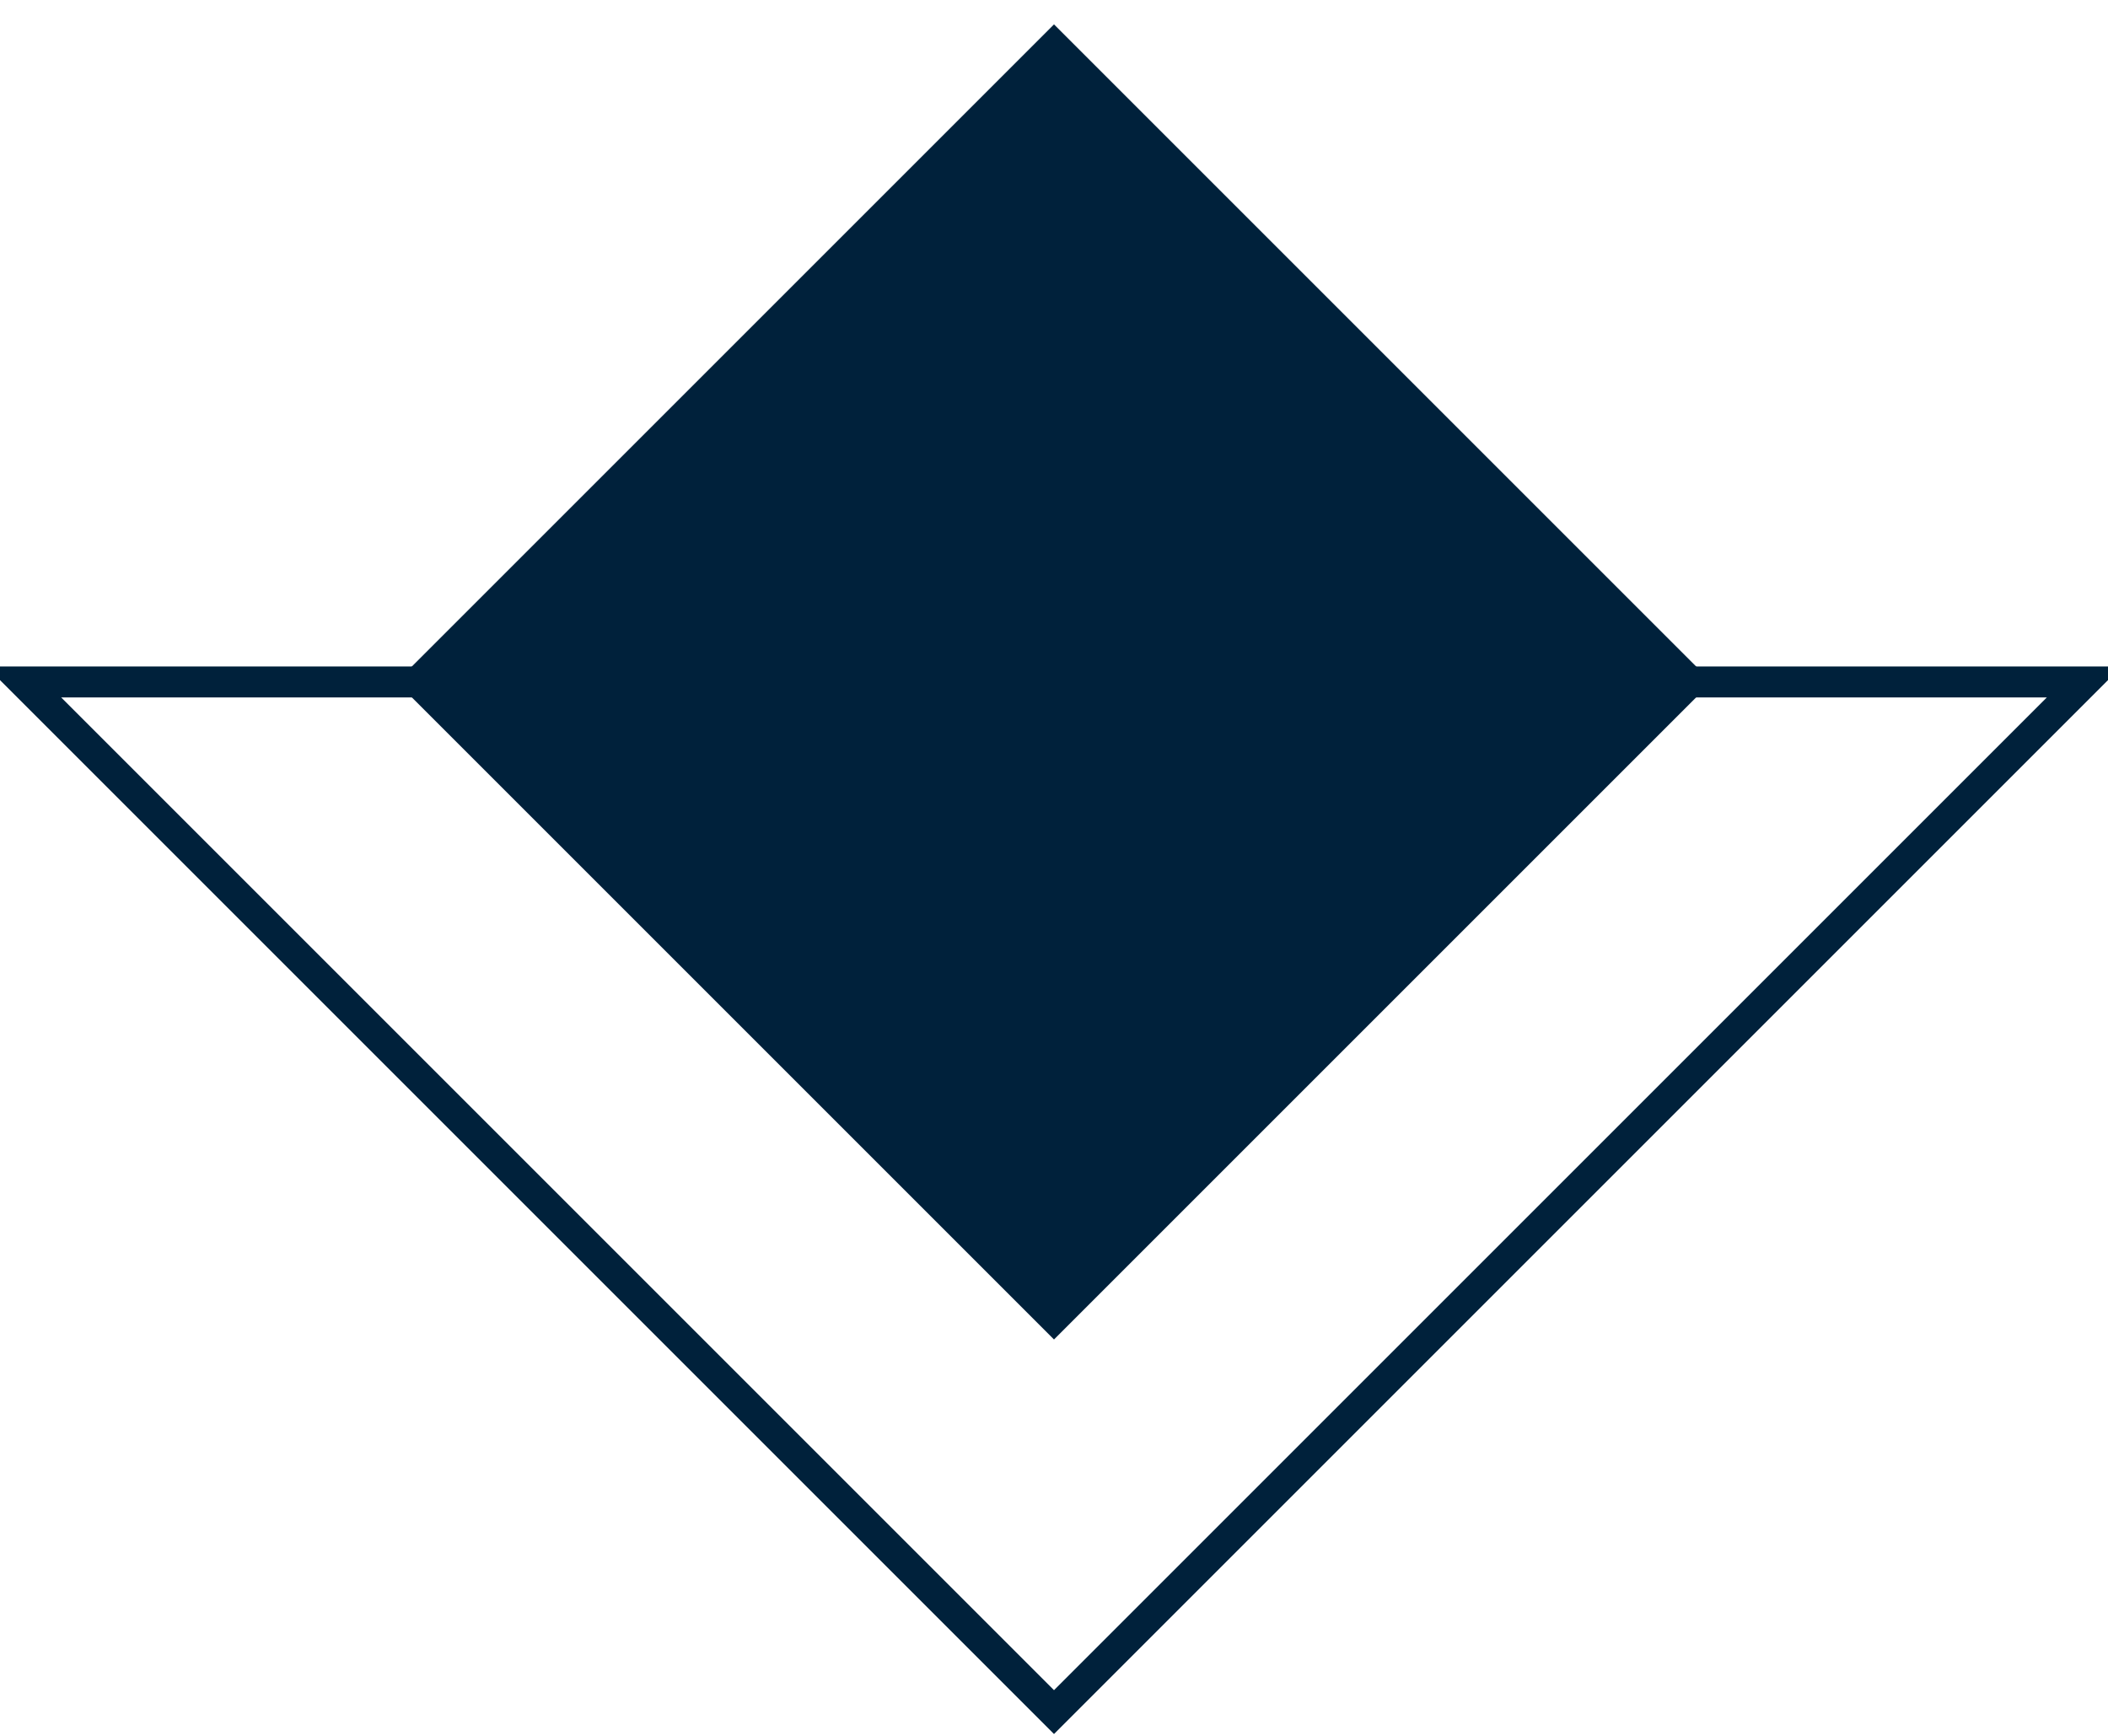
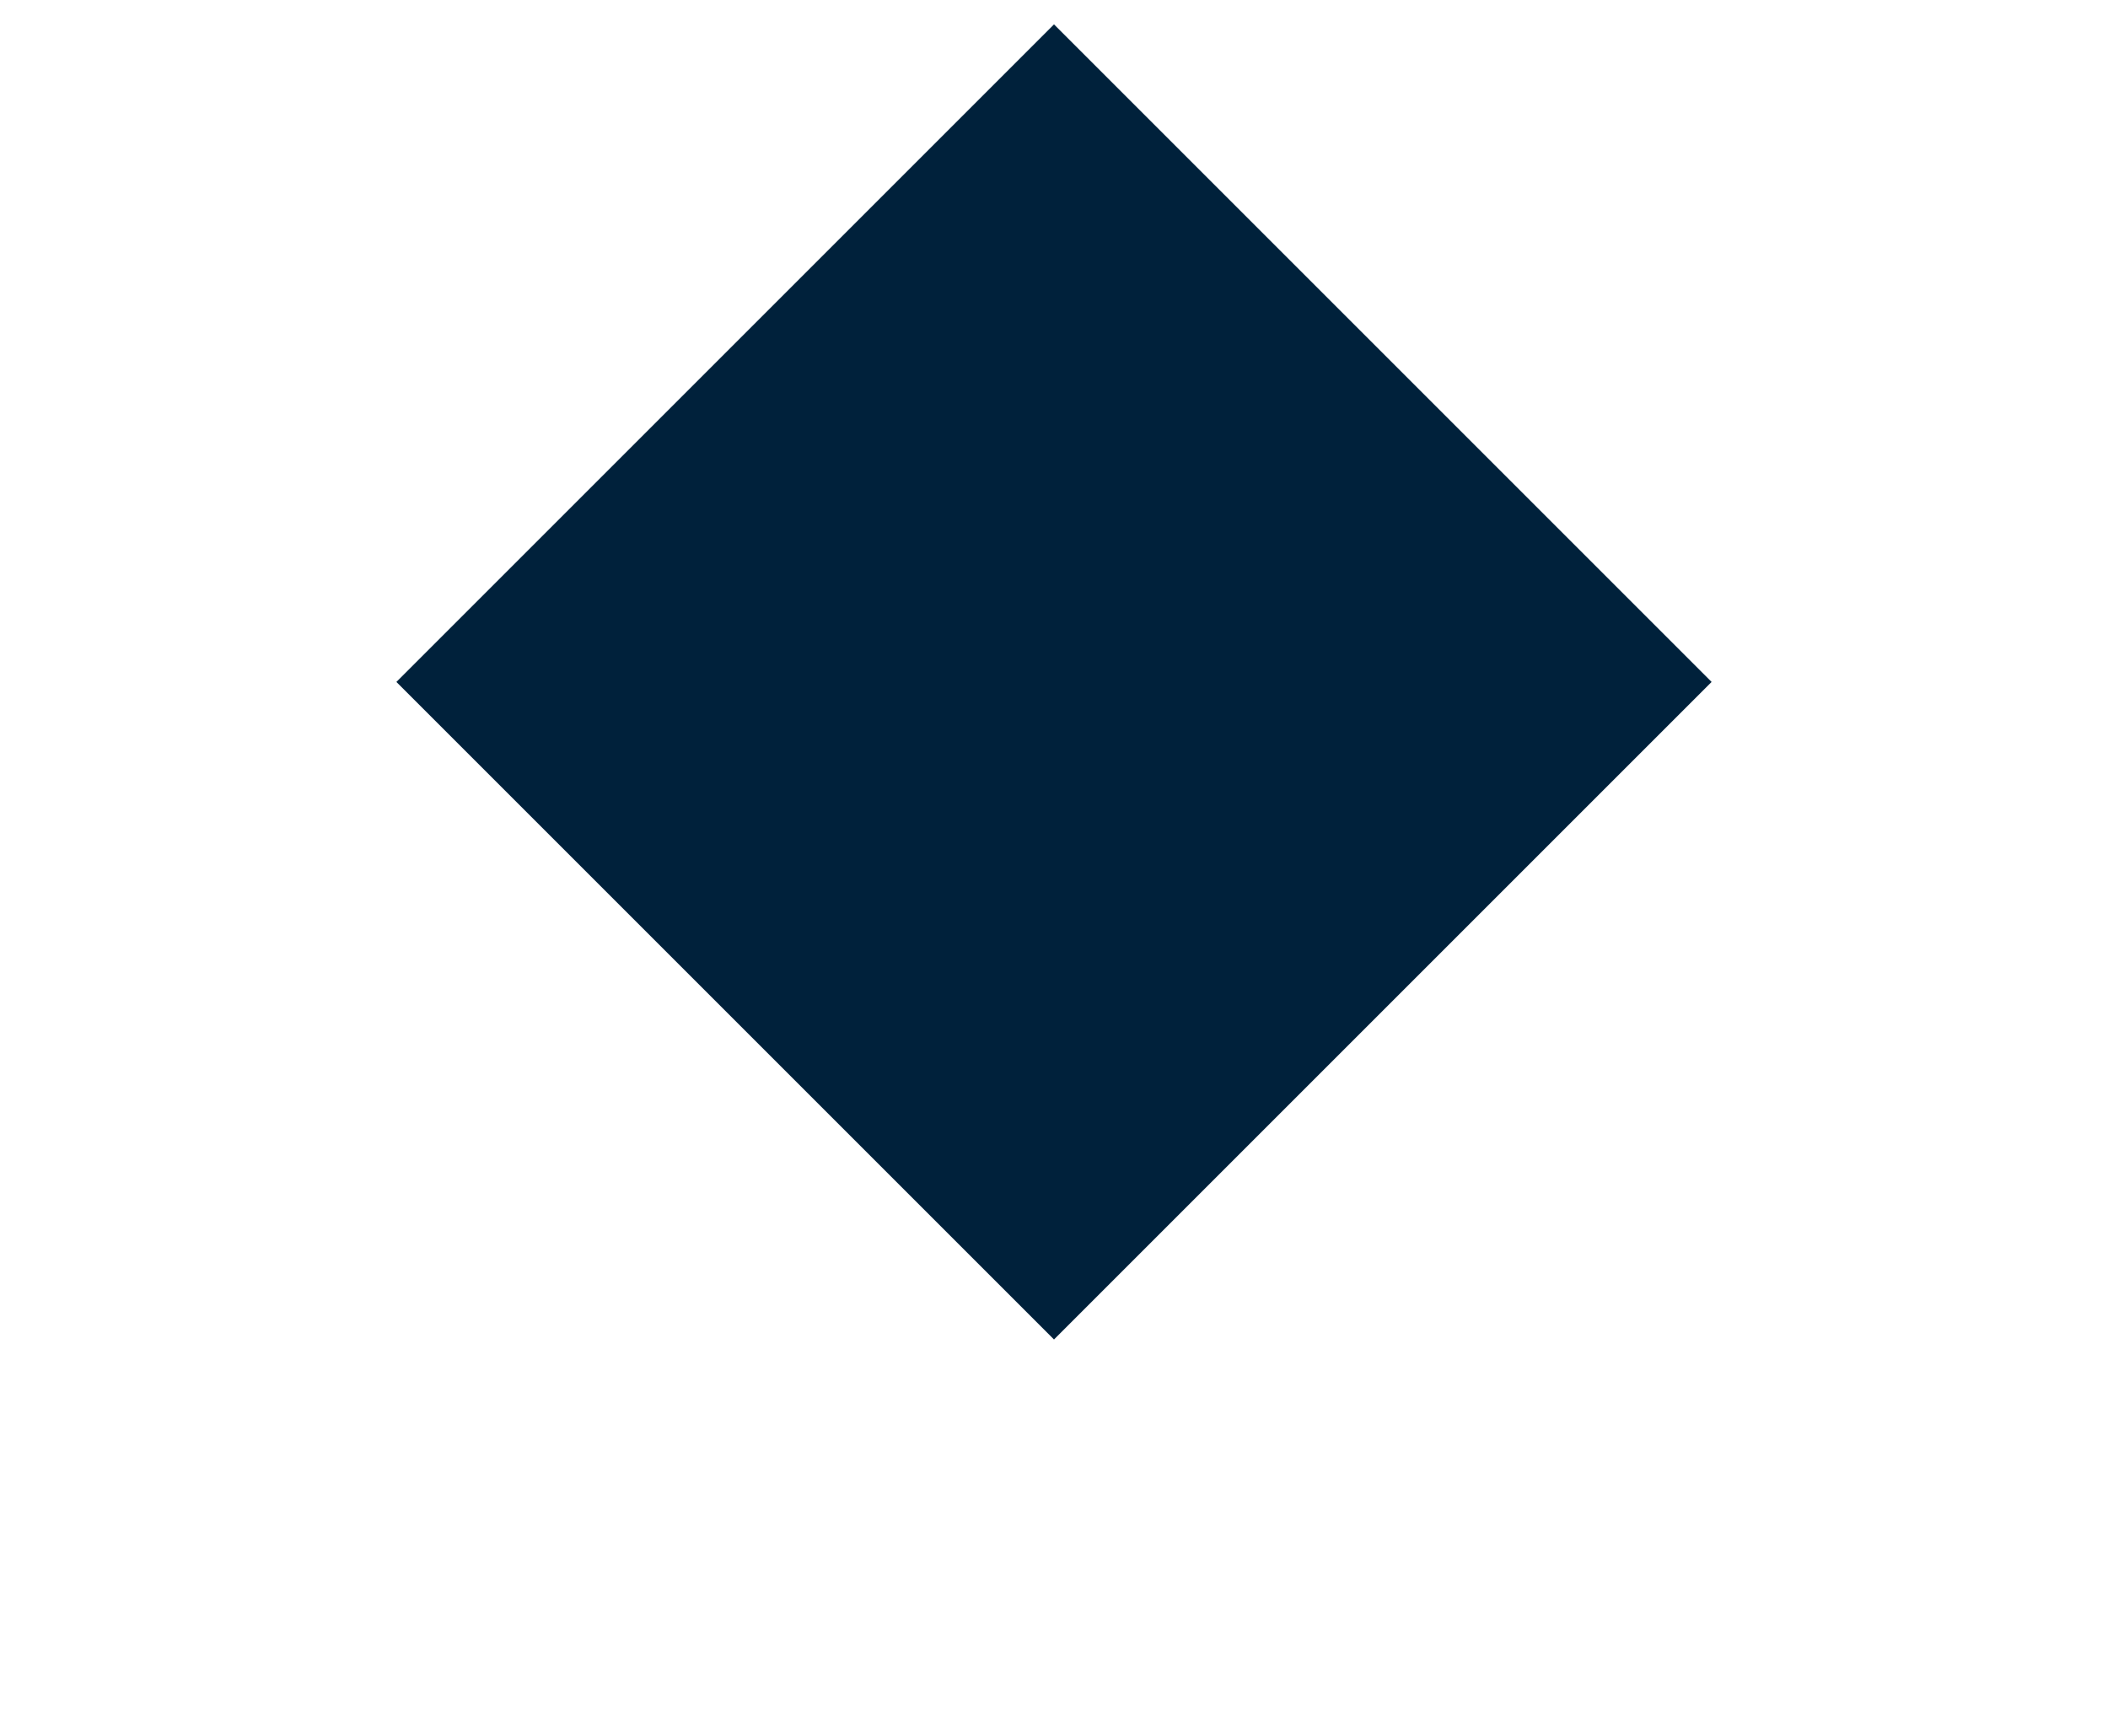
<svg xmlns="http://www.w3.org/2000/svg" width="68" height="56">
  <g fill="none" fill-rule="evenodd">
    <path fill="#00213B" fill-rule="nonzero" d="M34 .787 55.213 22 34 43.213 12.787 22z" />
-     <path stroke="#00213B" d="M67.234 22 34 55.234.766 22z" />
  </g>
</svg>